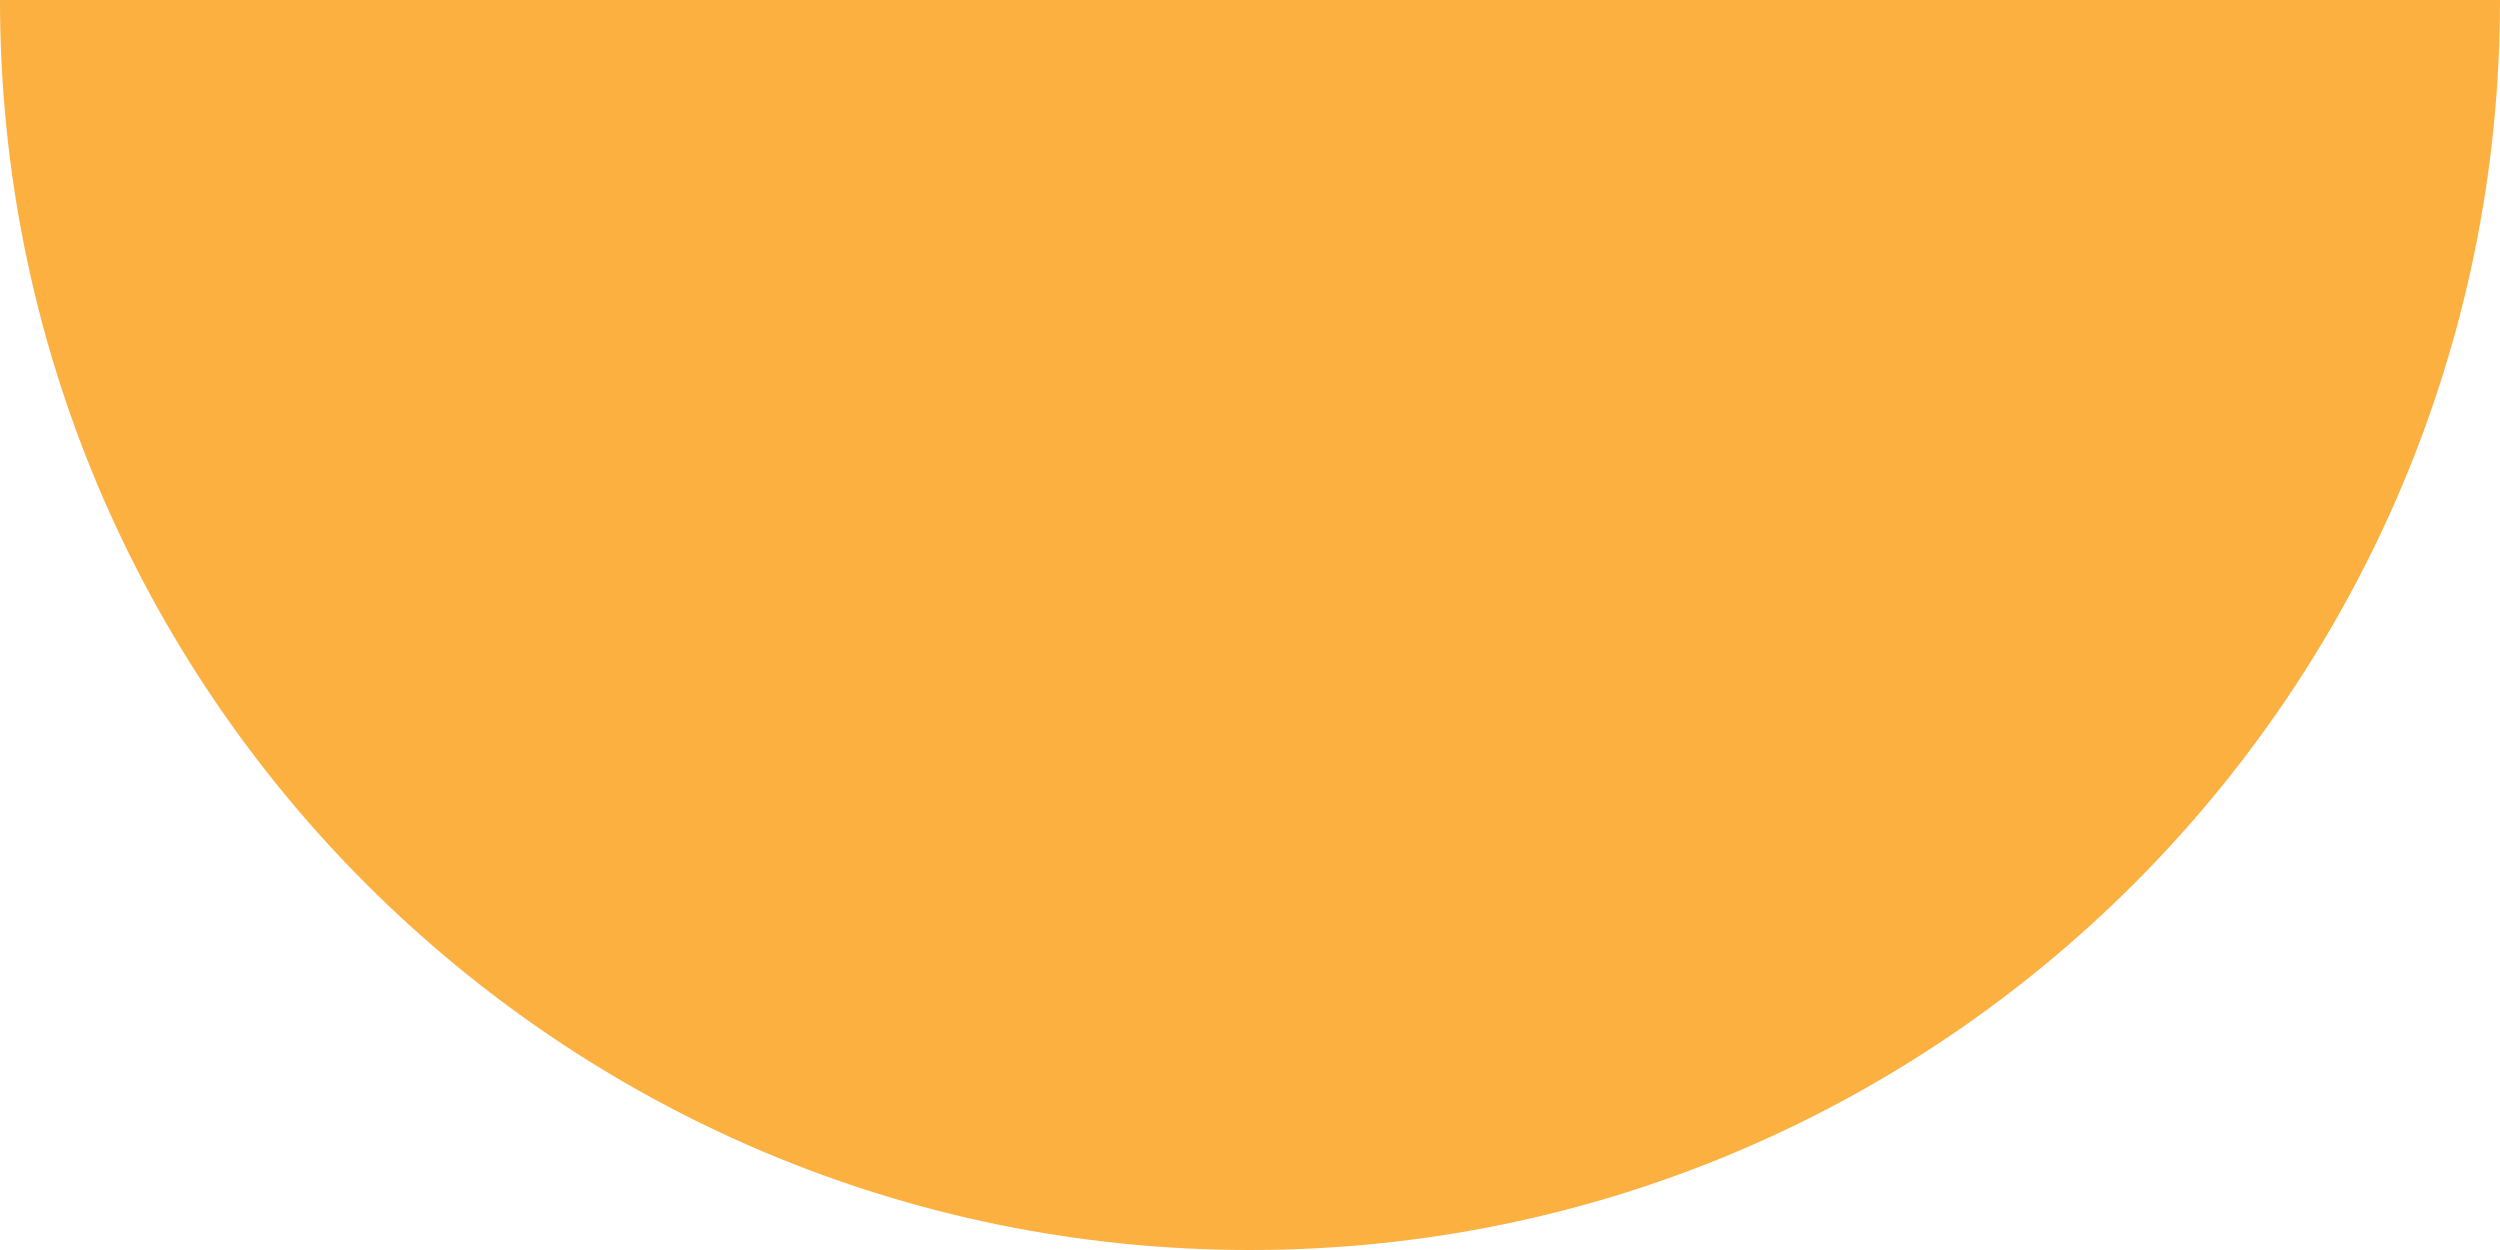
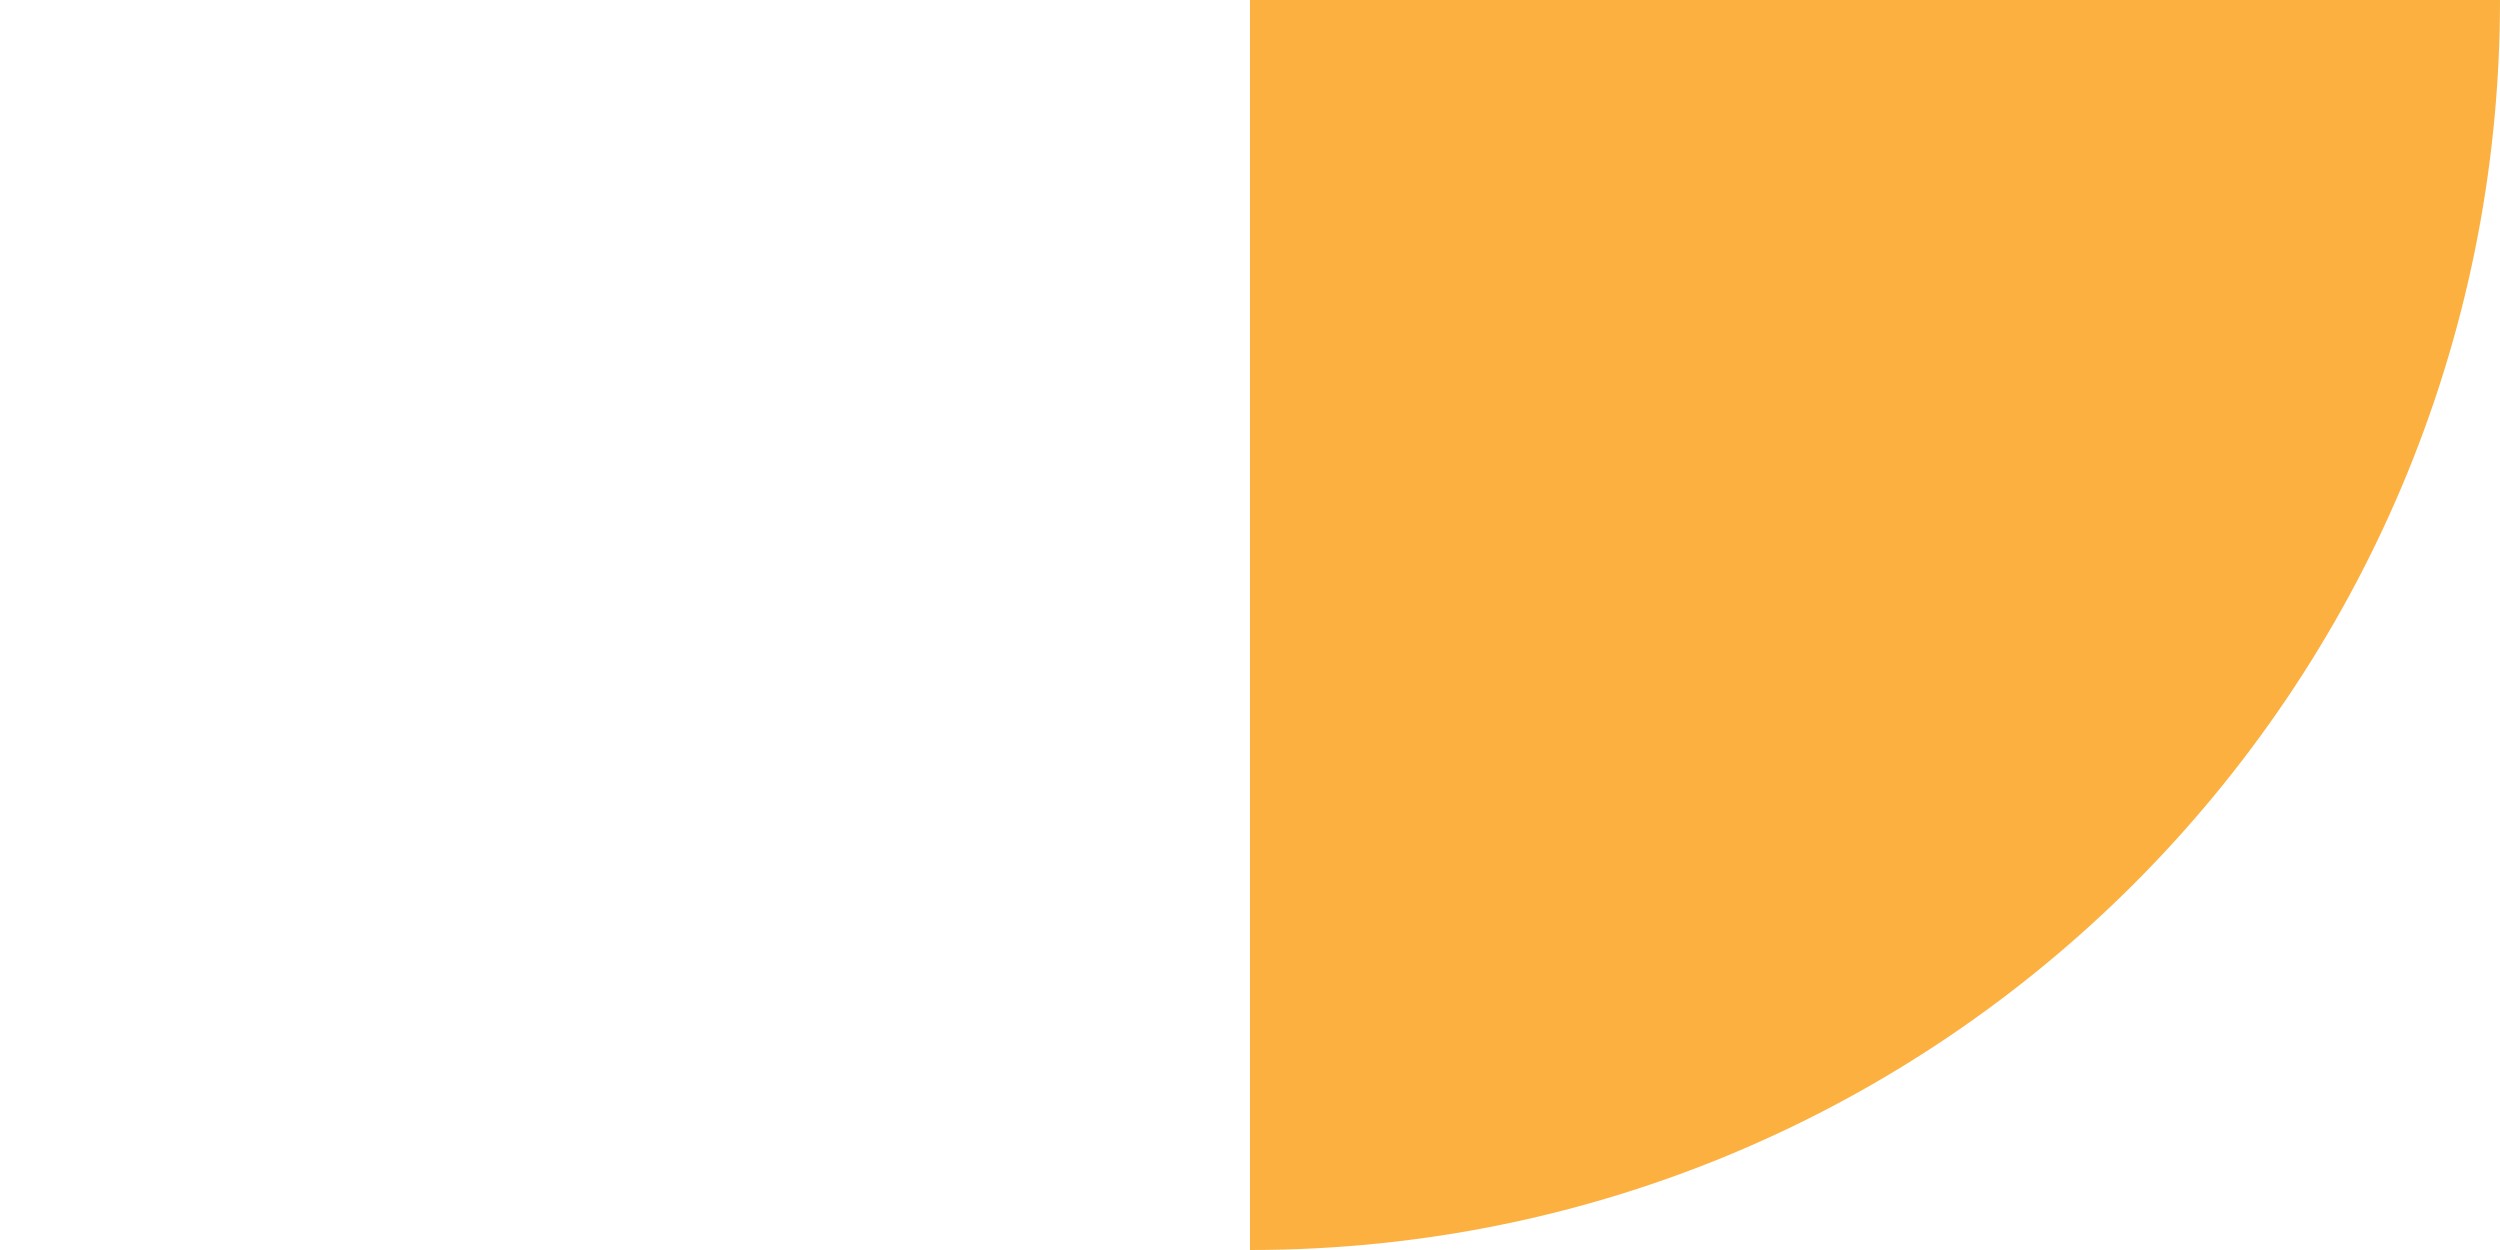
<svg xmlns="http://www.w3.org/2000/svg" width="250" height="125" viewBox="0 0 250 125" fill="none">
-   <path d="M0 0H250V0C250 69.036 194.036 125 125 125V125C55.964 125 0 69.036 0 0V0Z" fill="#FBB040" />
+   <path d="M0 0H250V0C250 69.036 194.036 125 125 125V125V0Z" fill="#FBB040" />
</svg>